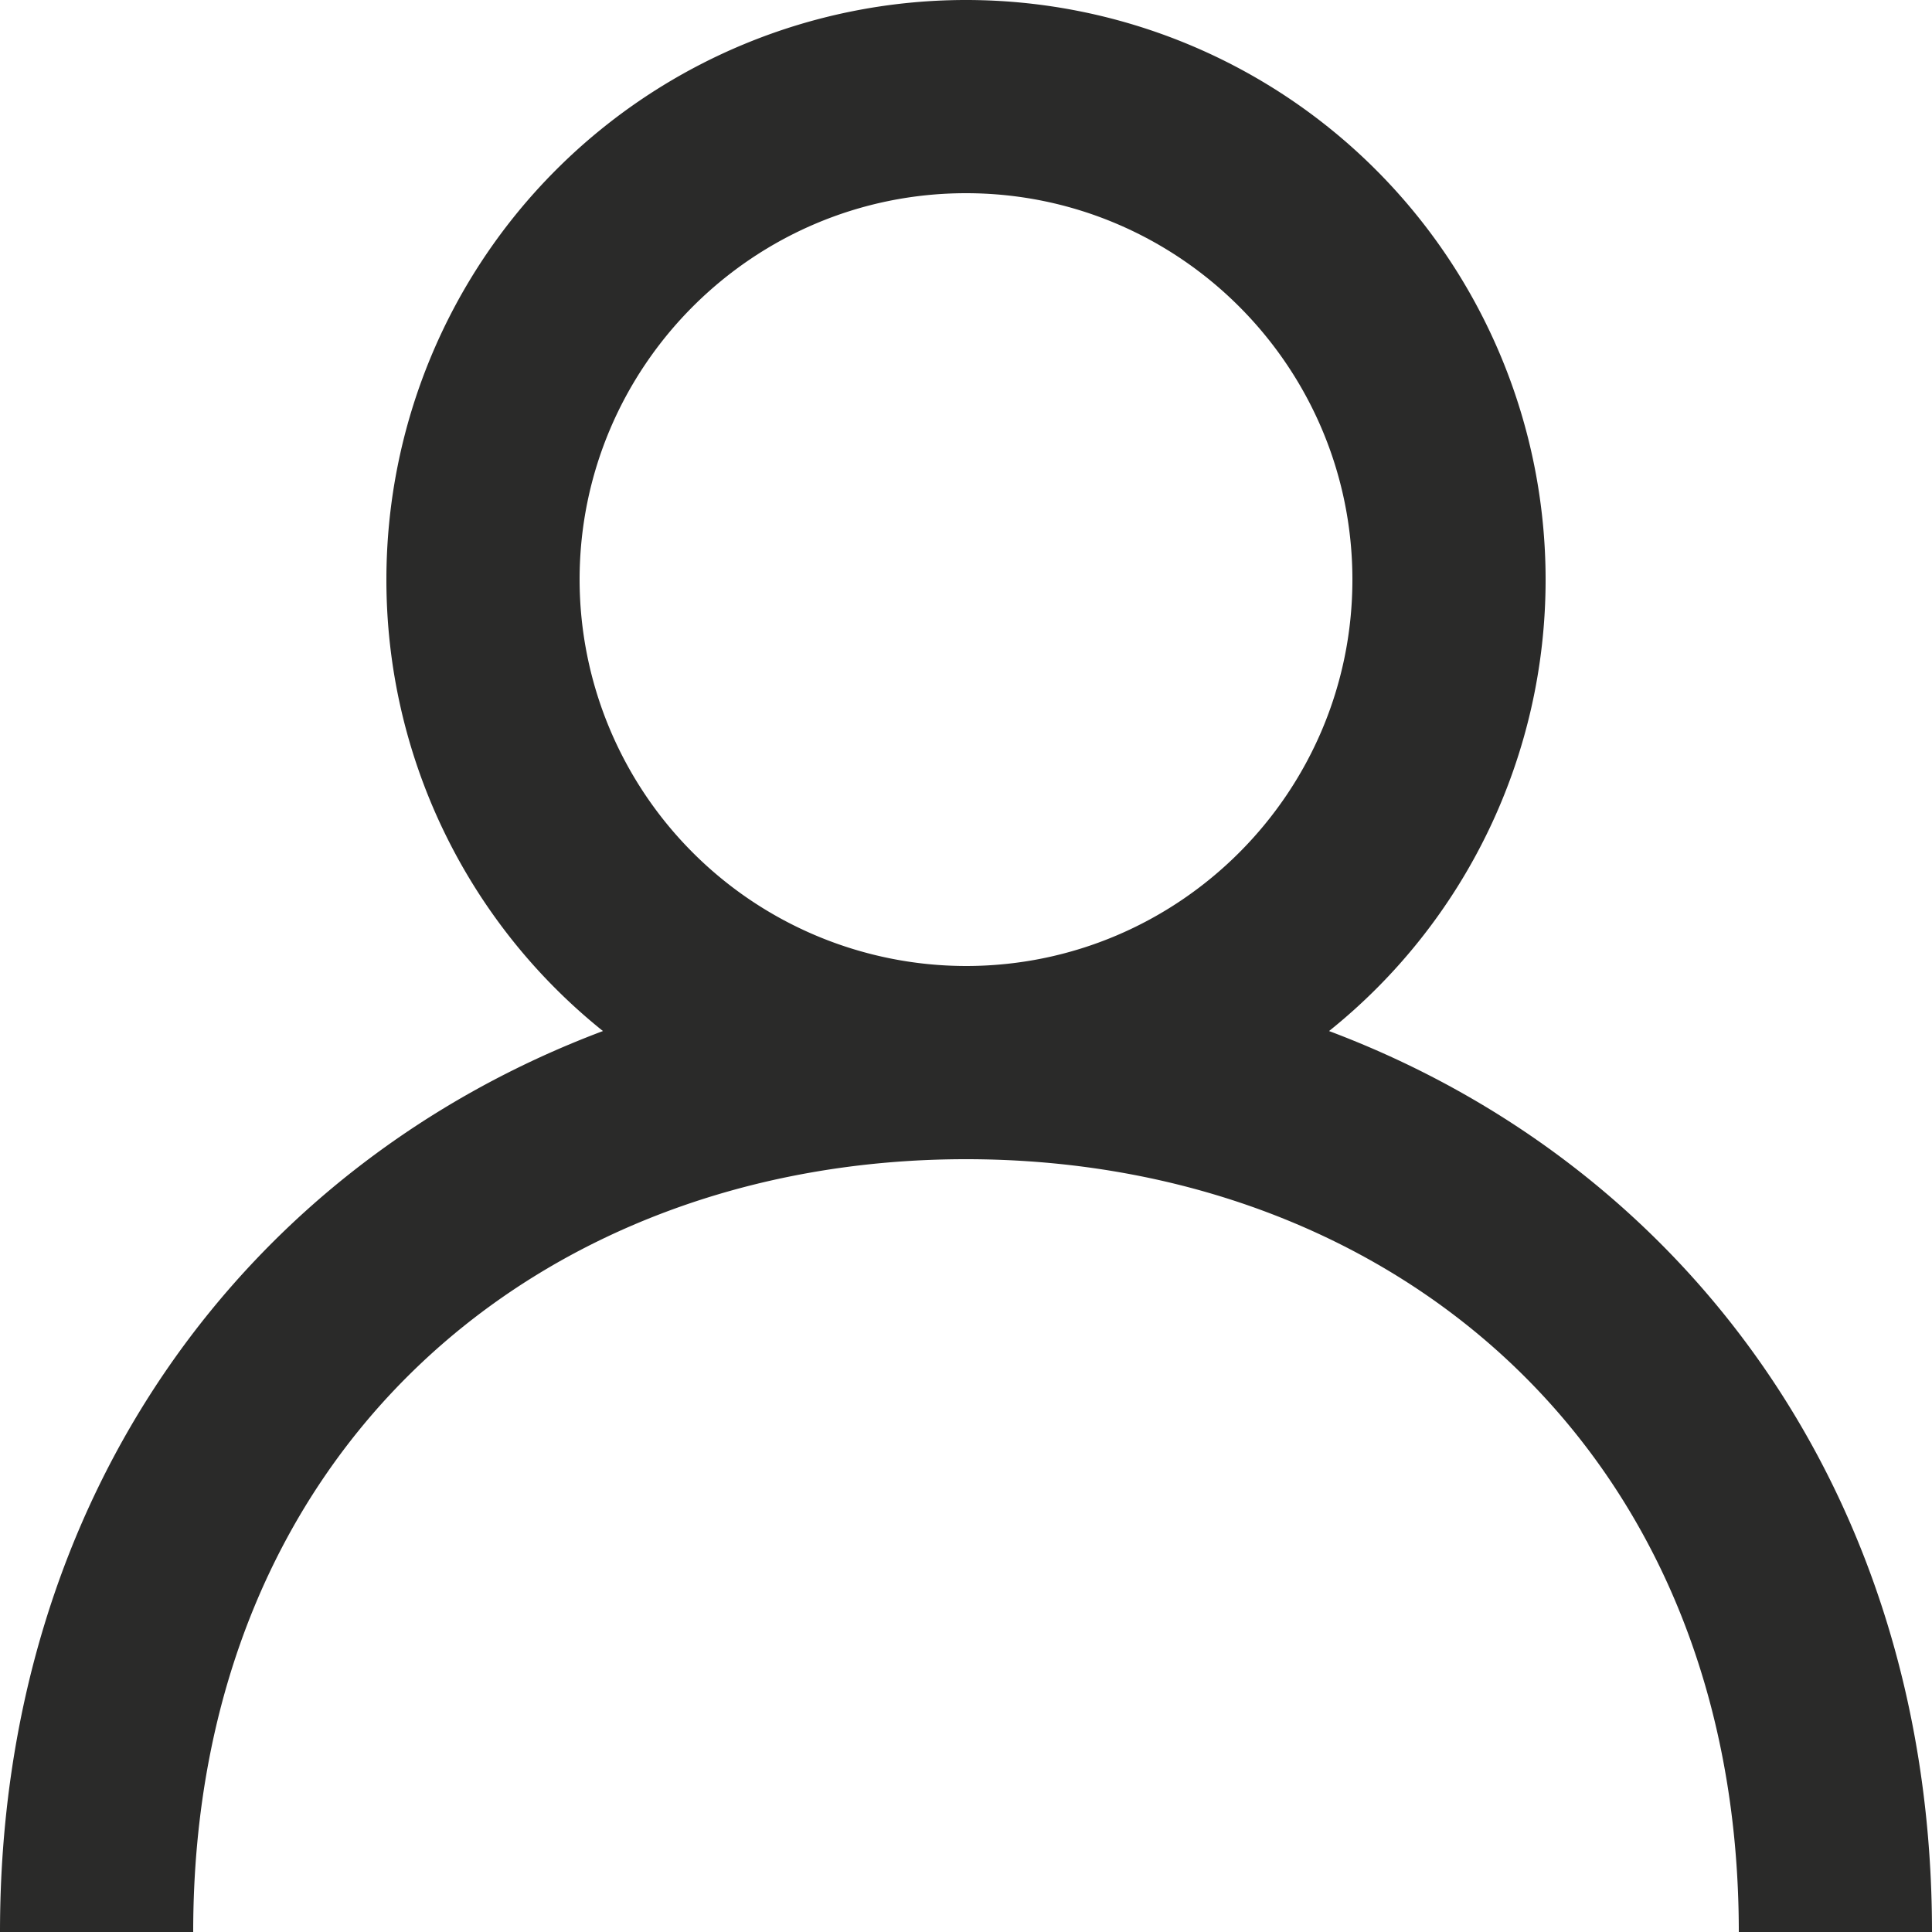
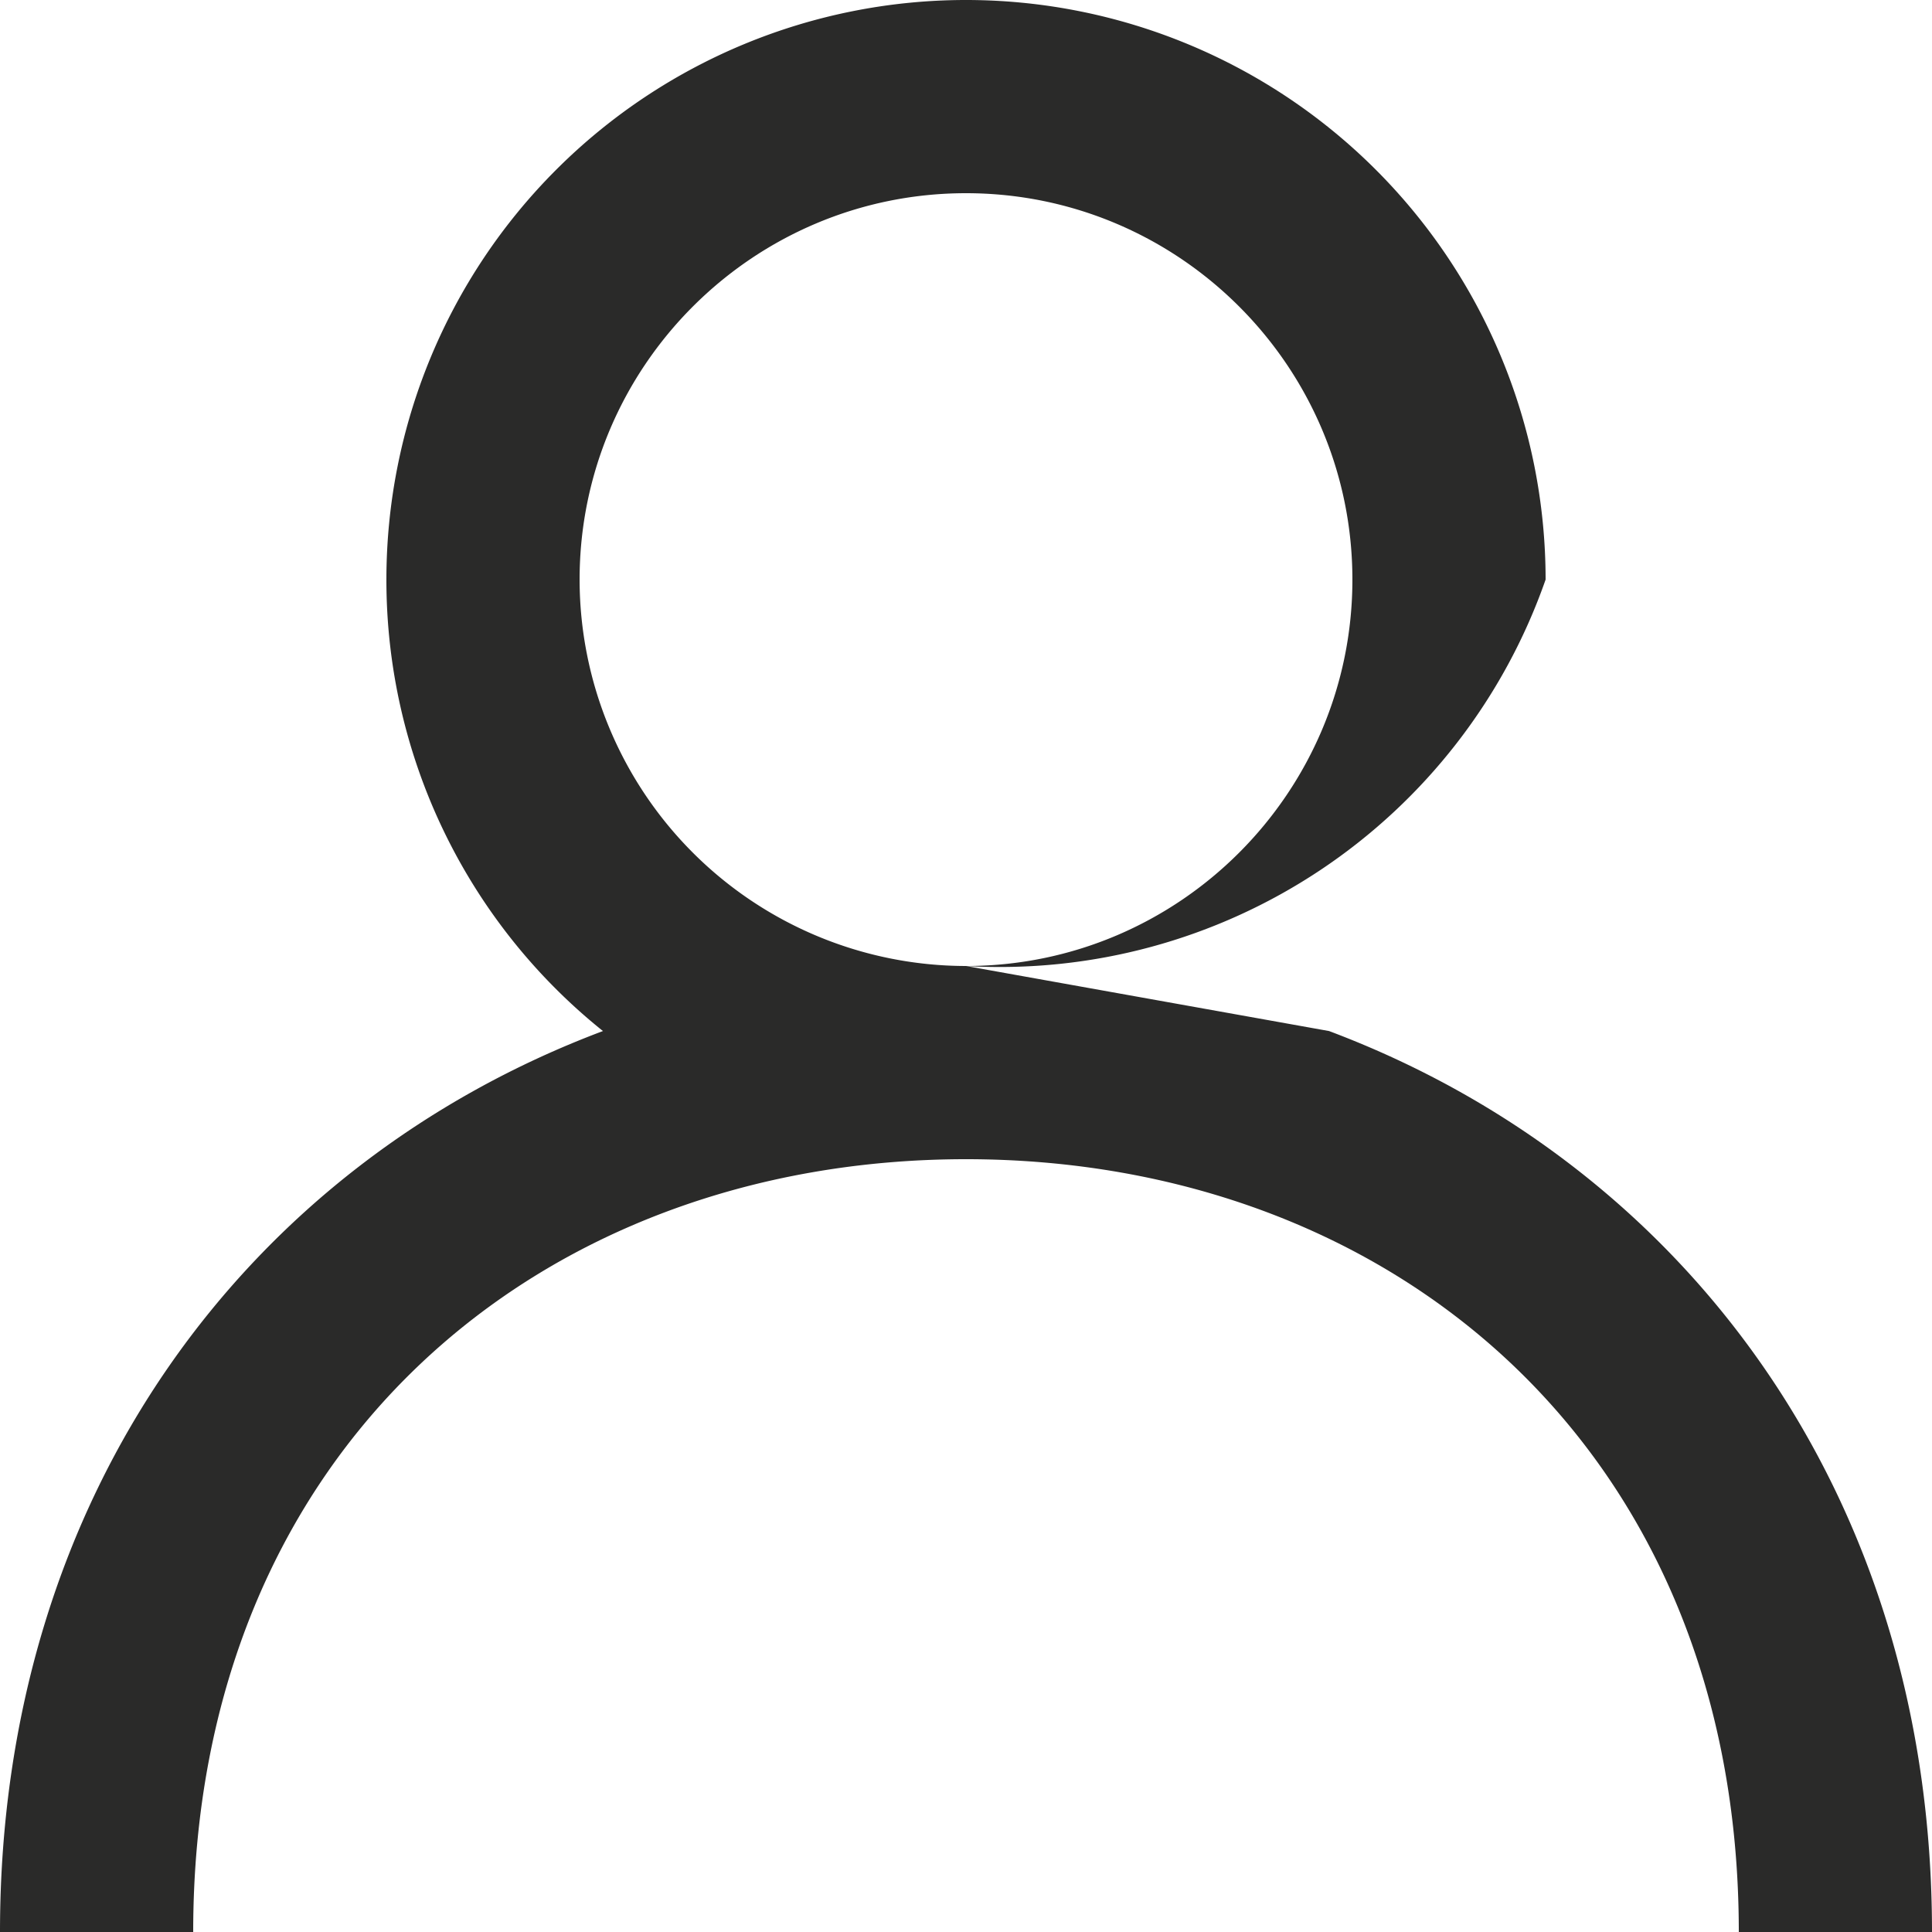
<svg xmlns="http://www.w3.org/2000/svg" width="24" height="24">
-   <path d="M12 12a4.805 4.805 0 0 1-4.8-4.8c0-2.647 2.153-4.8 4.8-4.8s4.8 2.153 4.8 4.8S14.647 12 12 12m4.51.808A7.18 7.18 0 0 0 19.2 7.2 7.2 7.2 0 0 0 12 0a7.2 7.2 0 0 0-7.2 7.2 7.18 7.18 0 0 0 2.69 5.608C3.1 14.458 0 18.534 0 24h2.4c0-6 4.307-9.6 9.6-9.6 5.293 0 9.6 3.6 9.6 9.6H24c0-5.466-3.1-9.542-7.49-11.192" fill="#2A2A29" fill-rule="evenodd" />
+   <path d="M12 12a4.805 4.805 0 0 1-4.8-4.8c0-2.647 2.153-4.8 4.8-4.8s4.8 2.153 4.8 4.8S14.647 12 12 12A7.18 7.18 0 0 0 19.2 7.2 7.2 7.2 0 0 0 12 0a7.2 7.2 0 0 0-7.2 7.2 7.18 7.18 0 0 0 2.69 5.608C3.1 14.458 0 18.534 0 24h2.4c0-6 4.307-9.6 9.6-9.6 5.293 0 9.6 3.6 9.6 9.6H24c0-5.466-3.1-9.542-7.49-11.192" fill="#2A2A29" fill-rule="evenodd" />
</svg>